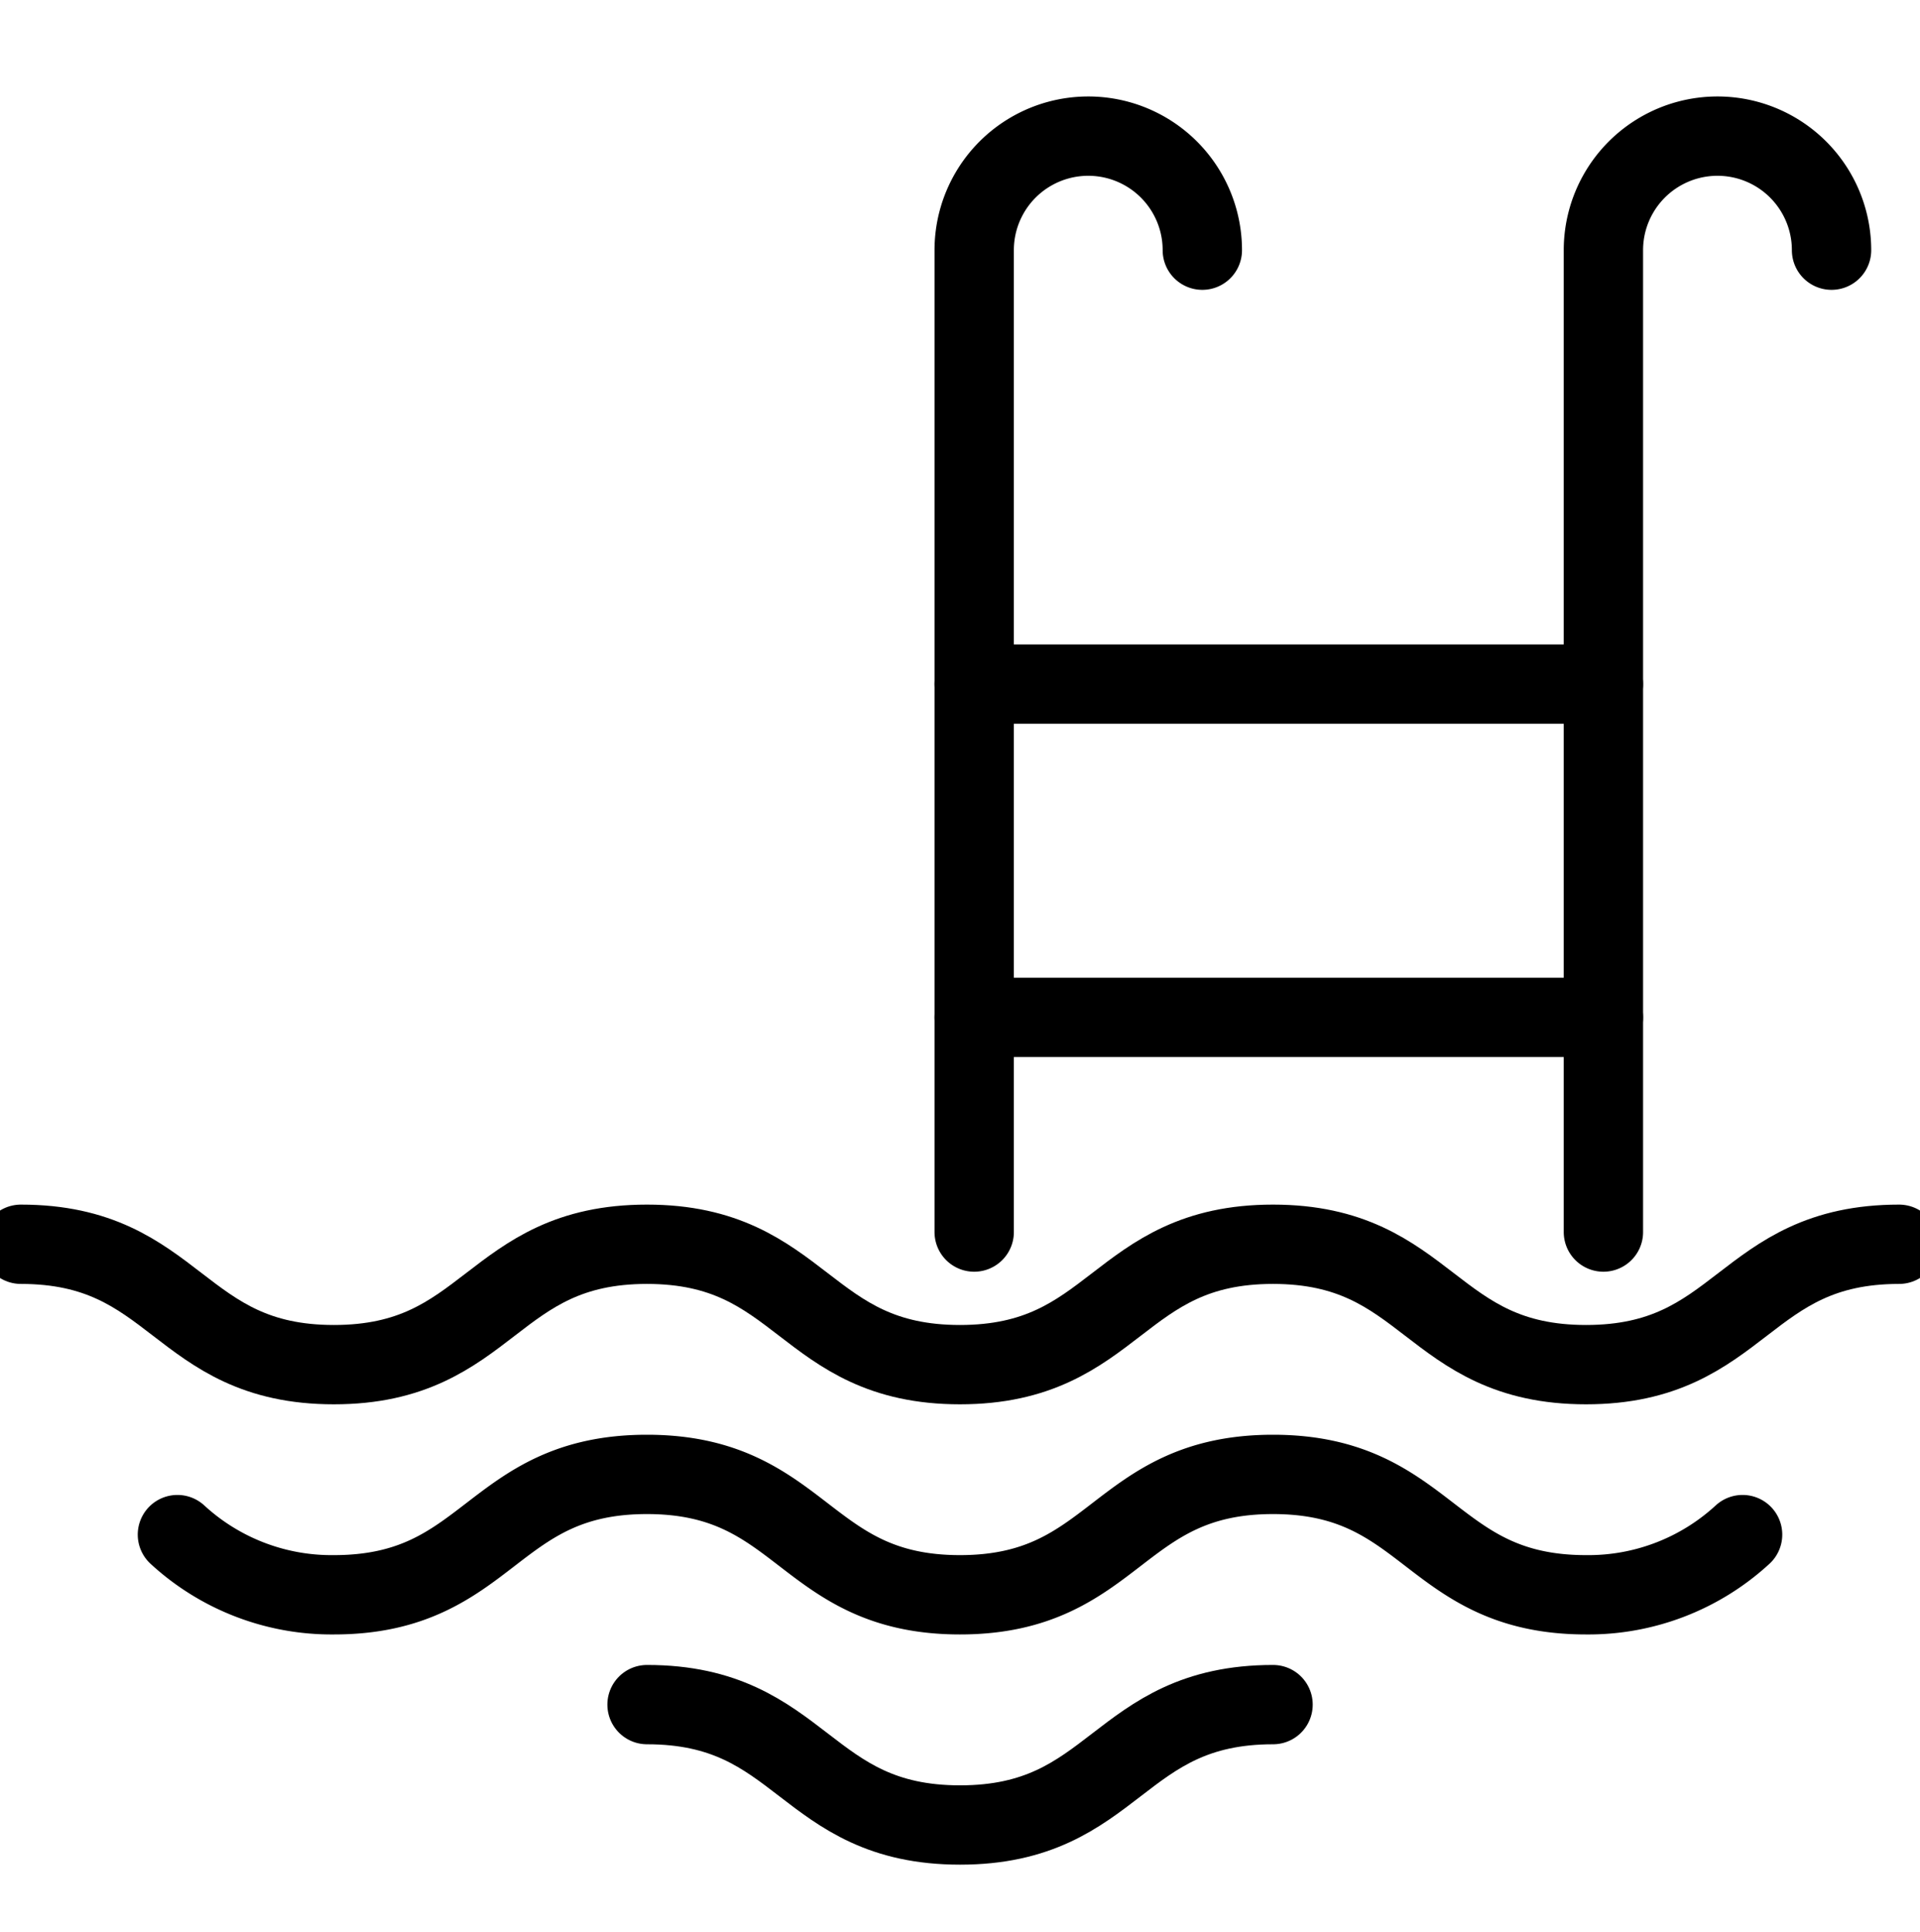
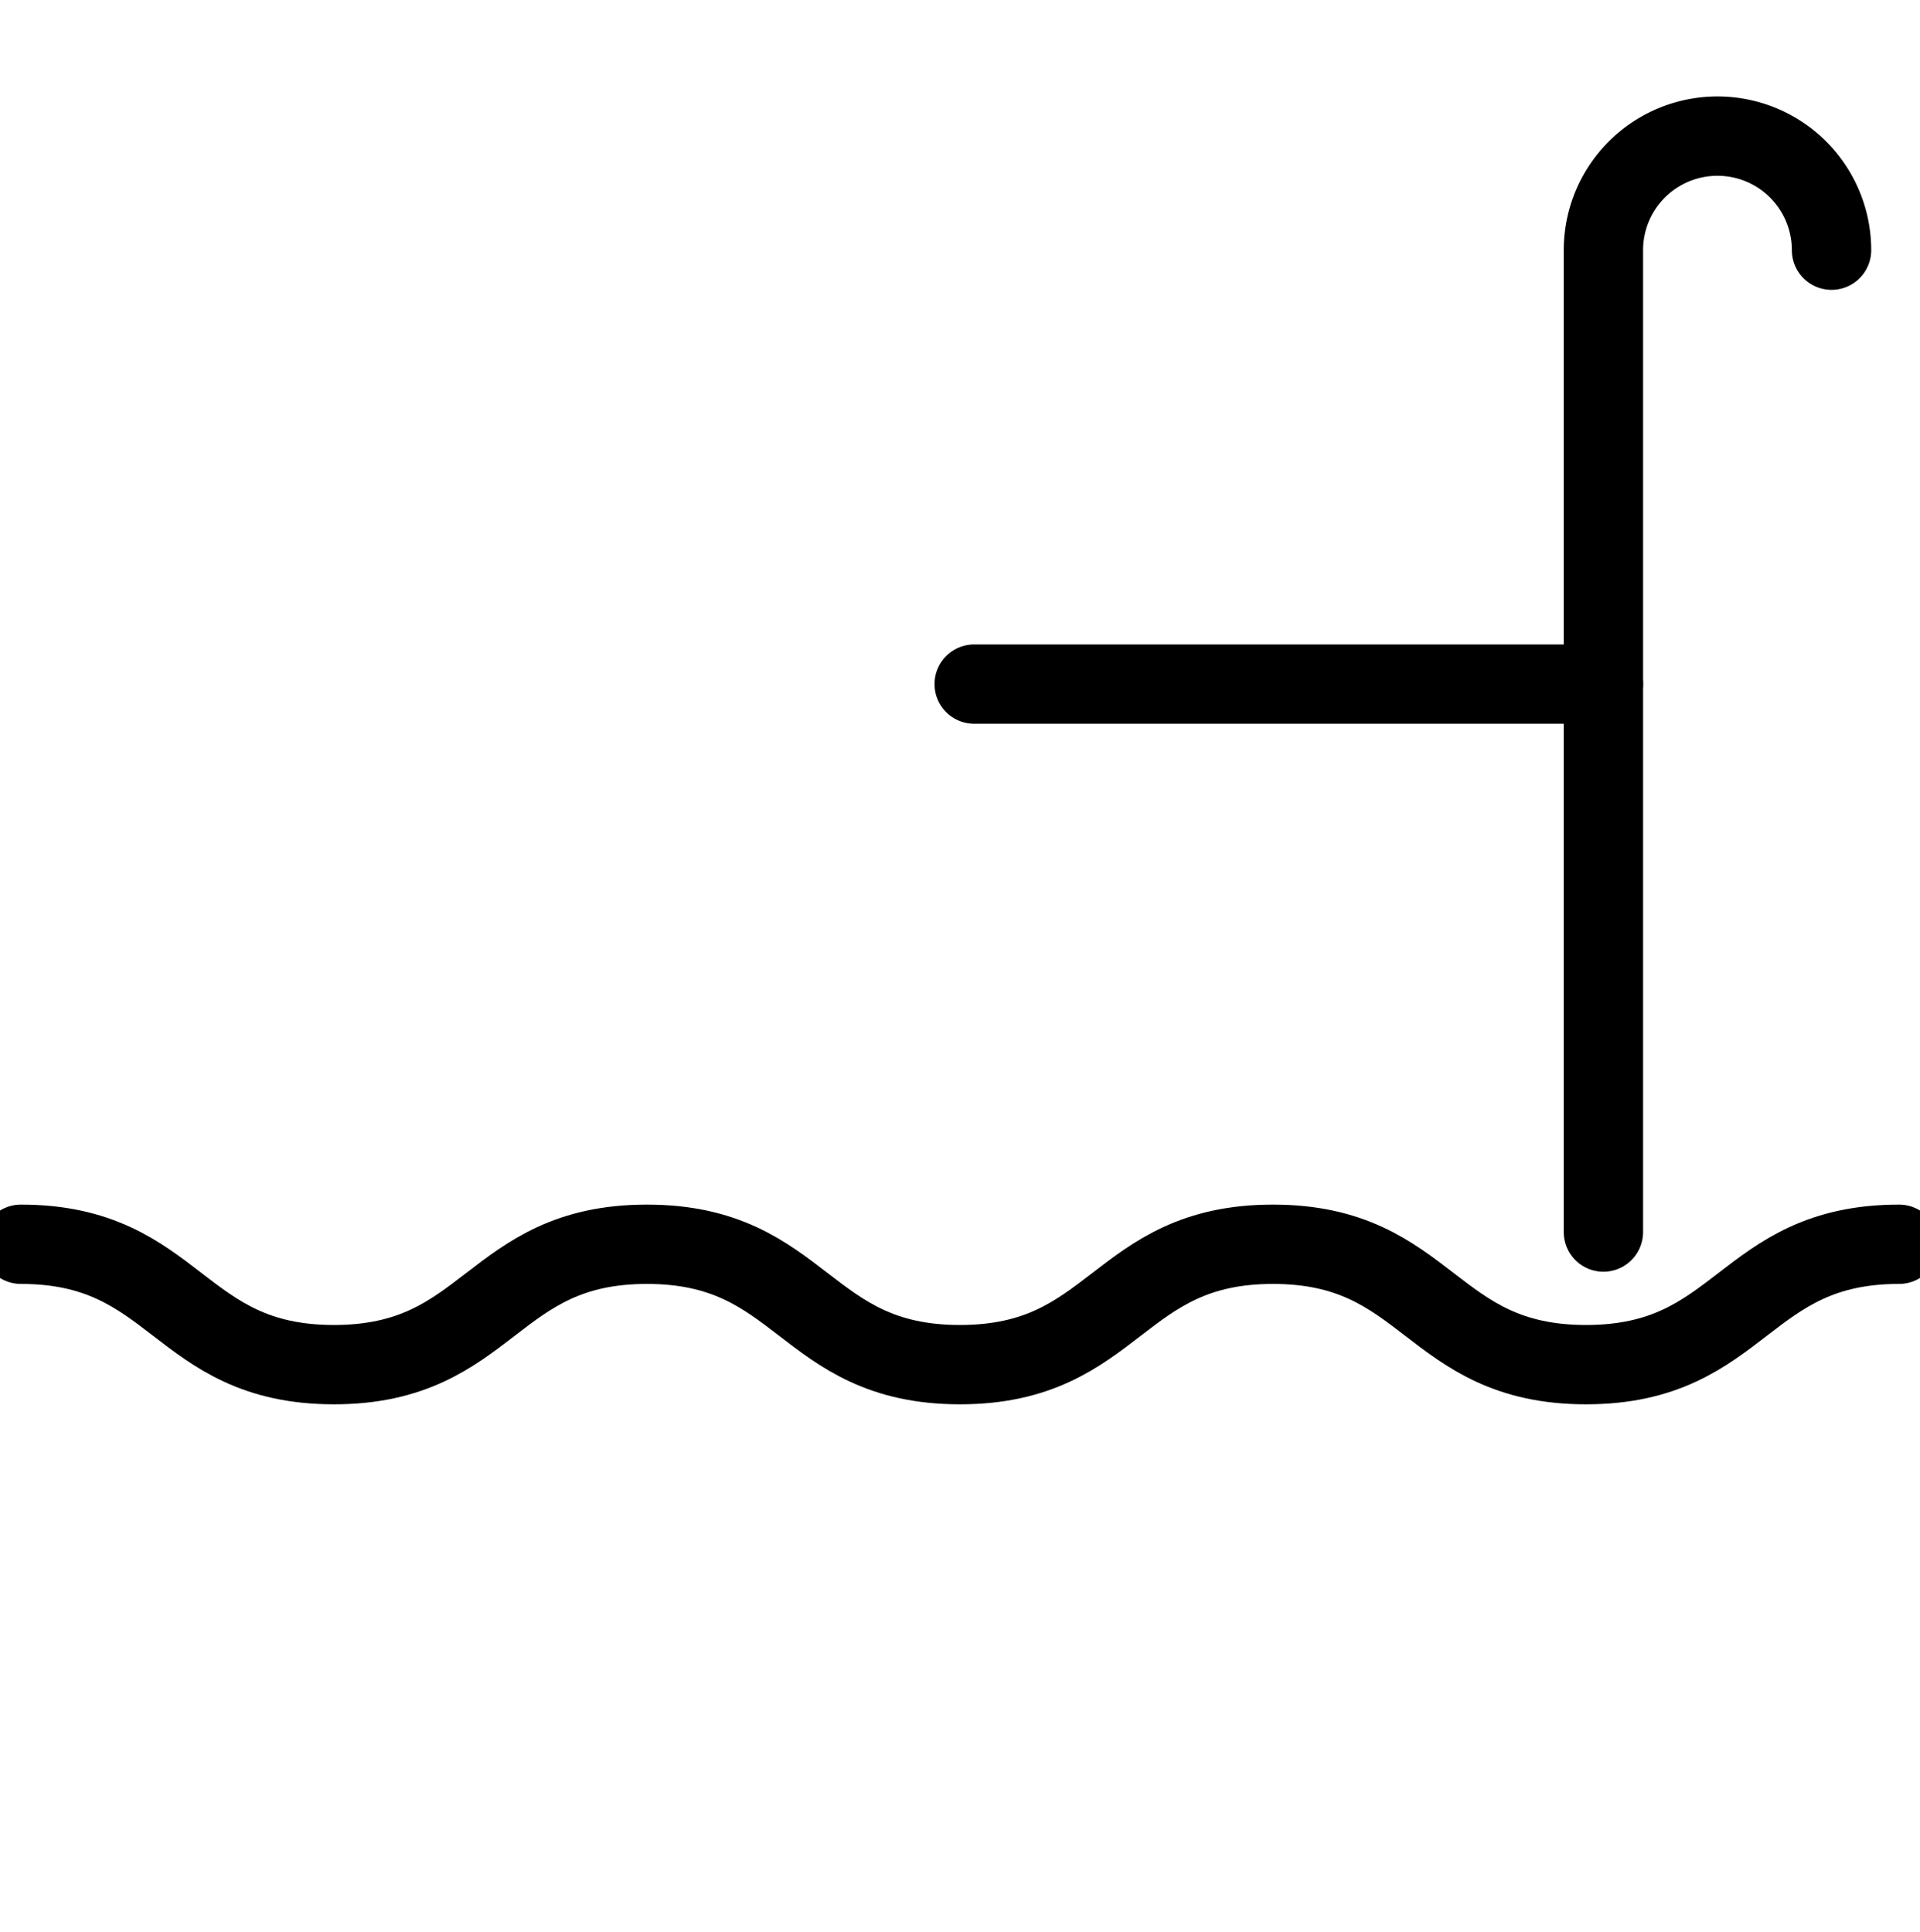
<svg xmlns="http://www.w3.org/2000/svg" width="72.605" height="73.082" viewBox="0 0 72.605 73.082">
  <defs>
    <clipPath id="clip-path">
      <rect id="Rectangle_10" data-name="Rectangle 10" width="72.605" height="73.082" fill="none" stroke="#000" stroke-width="3" />
    </clipPath>
  </defs>
  <g id="Group_16" data-name="Group 16" clip-path="url(#clip-path)">
-     <path id="Path_22" data-name="Path 22" d="M93.359,43.448V6.313a4.313,4.313,0,1,1,8.627,0" transform="translate(-56.52 3.149)" fill="none" stroke="#000" stroke-linecap="round" stroke-linejoin="round" stroke-width="3" />
    <path id="Path_23" data-name="Path 23" d="M153.659,43.448V6.313a4.313,4.313,0,1,1,8.627,0" transform="translate(-93.026 3.149)" fill="none" stroke="#000" stroke-linecap="round" stroke-linejoin="round" stroke-width="3" />
    <line id="Line_3" data-name="Line 3" x2="23.794" transform="translate(36.839 25.873)" fill="none" stroke="#000" stroke-linecap="round" stroke-linejoin="round" stroke-width="3" />
-     <line id="Line_4" data-name="Line 4" x2="23.794" transform="translate(36.839 38.478)" fill="none" stroke="#000" stroke-linecap="round" stroke-linejoin="round" stroke-width="3" />
    <path id="Path_24" data-name="Path 24" d="M2,108.21c5.918,0,5.918,4.553,11.837,4.553s5.918-4.553,11.837-4.553,5.918,4.553,11.837,4.553,5.919-4.553,11.837-4.553,5.92,4.553,11.839,4.553,5.919-4.553,11.839-4.553" transform="translate(-1.211 -61.151)" fill="none" stroke="#000" stroke-linecap="round" stroke-linejoin="round" stroke-width="3" />
-     <path id="Path_25" data-name="Path 25" d="M17,132.547a8.6,8.6,0,0,0,5.918,2.276c5.918,0,5.918-4.553,11.837-4.553s5.918,4.553,11.837,4.553,5.919-4.553,11.837-4.553,5.92,4.553,11.839,4.553a8.607,8.607,0,0,0,5.919-2.276" transform="translate(-10.291 -74.507)" fill="none" stroke="#000" stroke-linecap="round" stroke-linejoin="round" stroke-width="3" />
-     <path id="Path_26" data-name="Path 26" d="M62,152.333c5.918,0,5.918,4.553,11.837,4.553s5.918-4.553,11.837-4.553" transform="translate(-37.533 -87.863)" fill="none" stroke="#000" stroke-linecap="round" stroke-linejoin="round" stroke-width="3" />
  </g>
</svg>